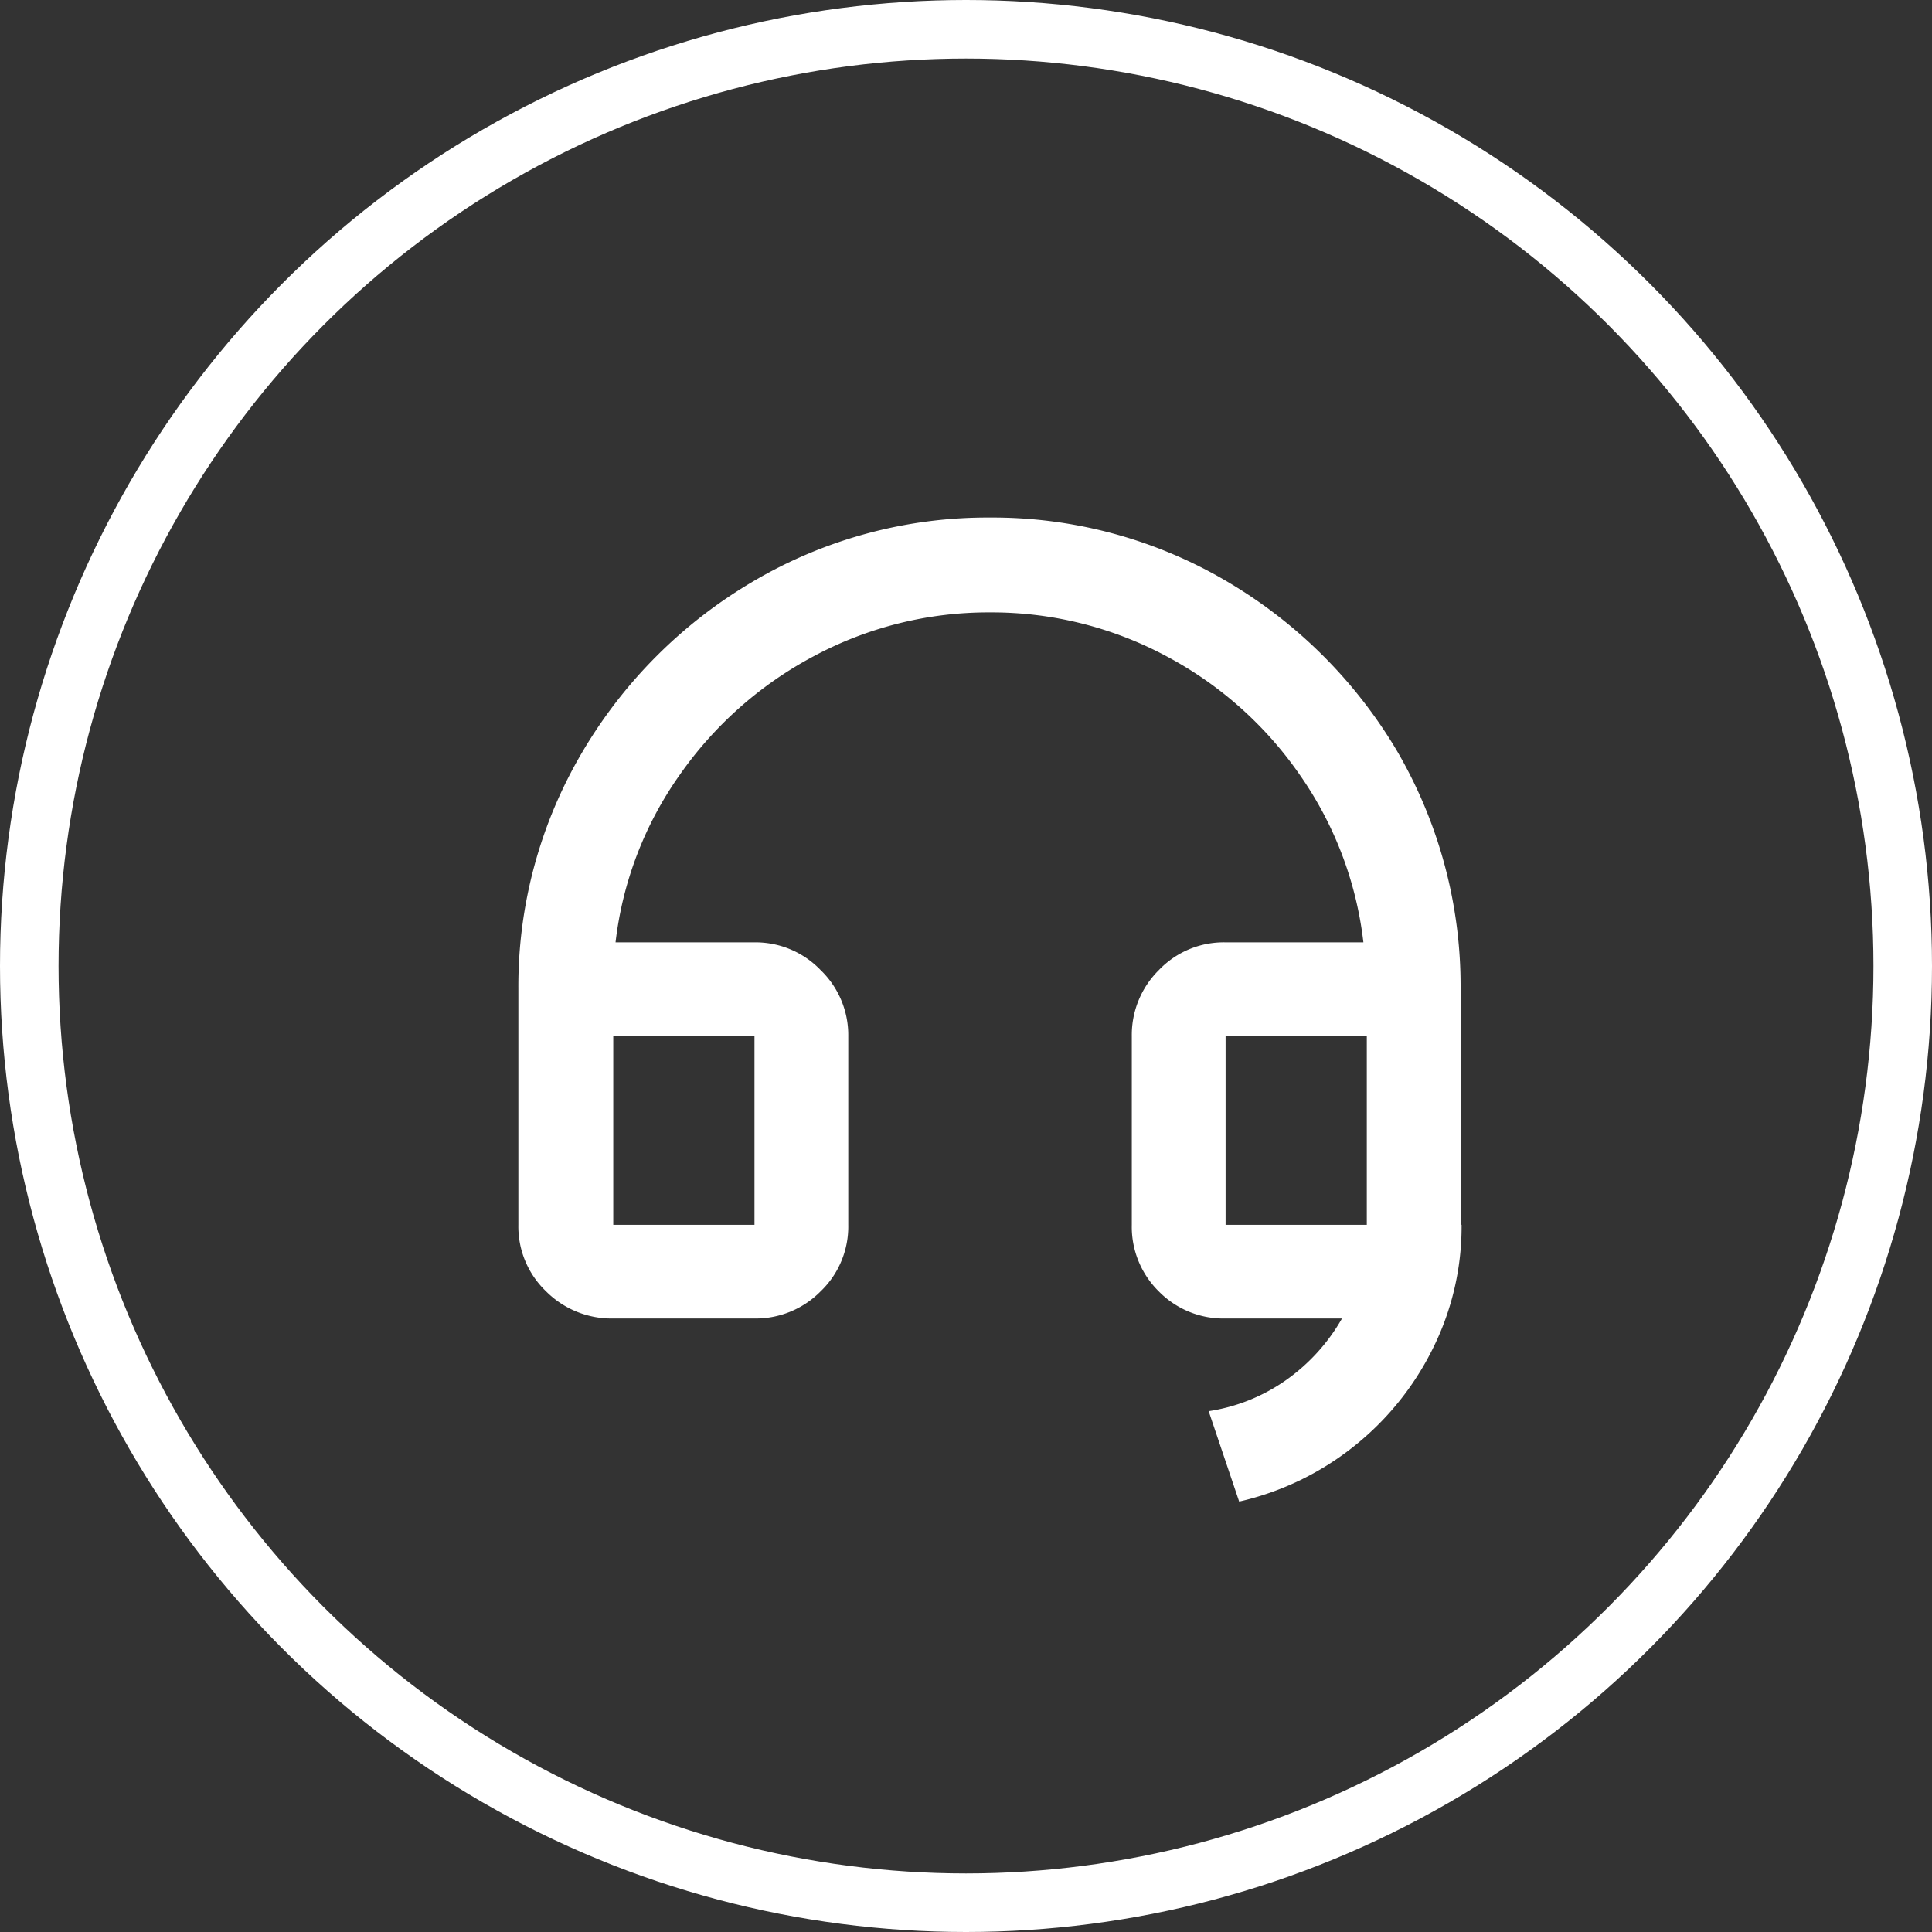
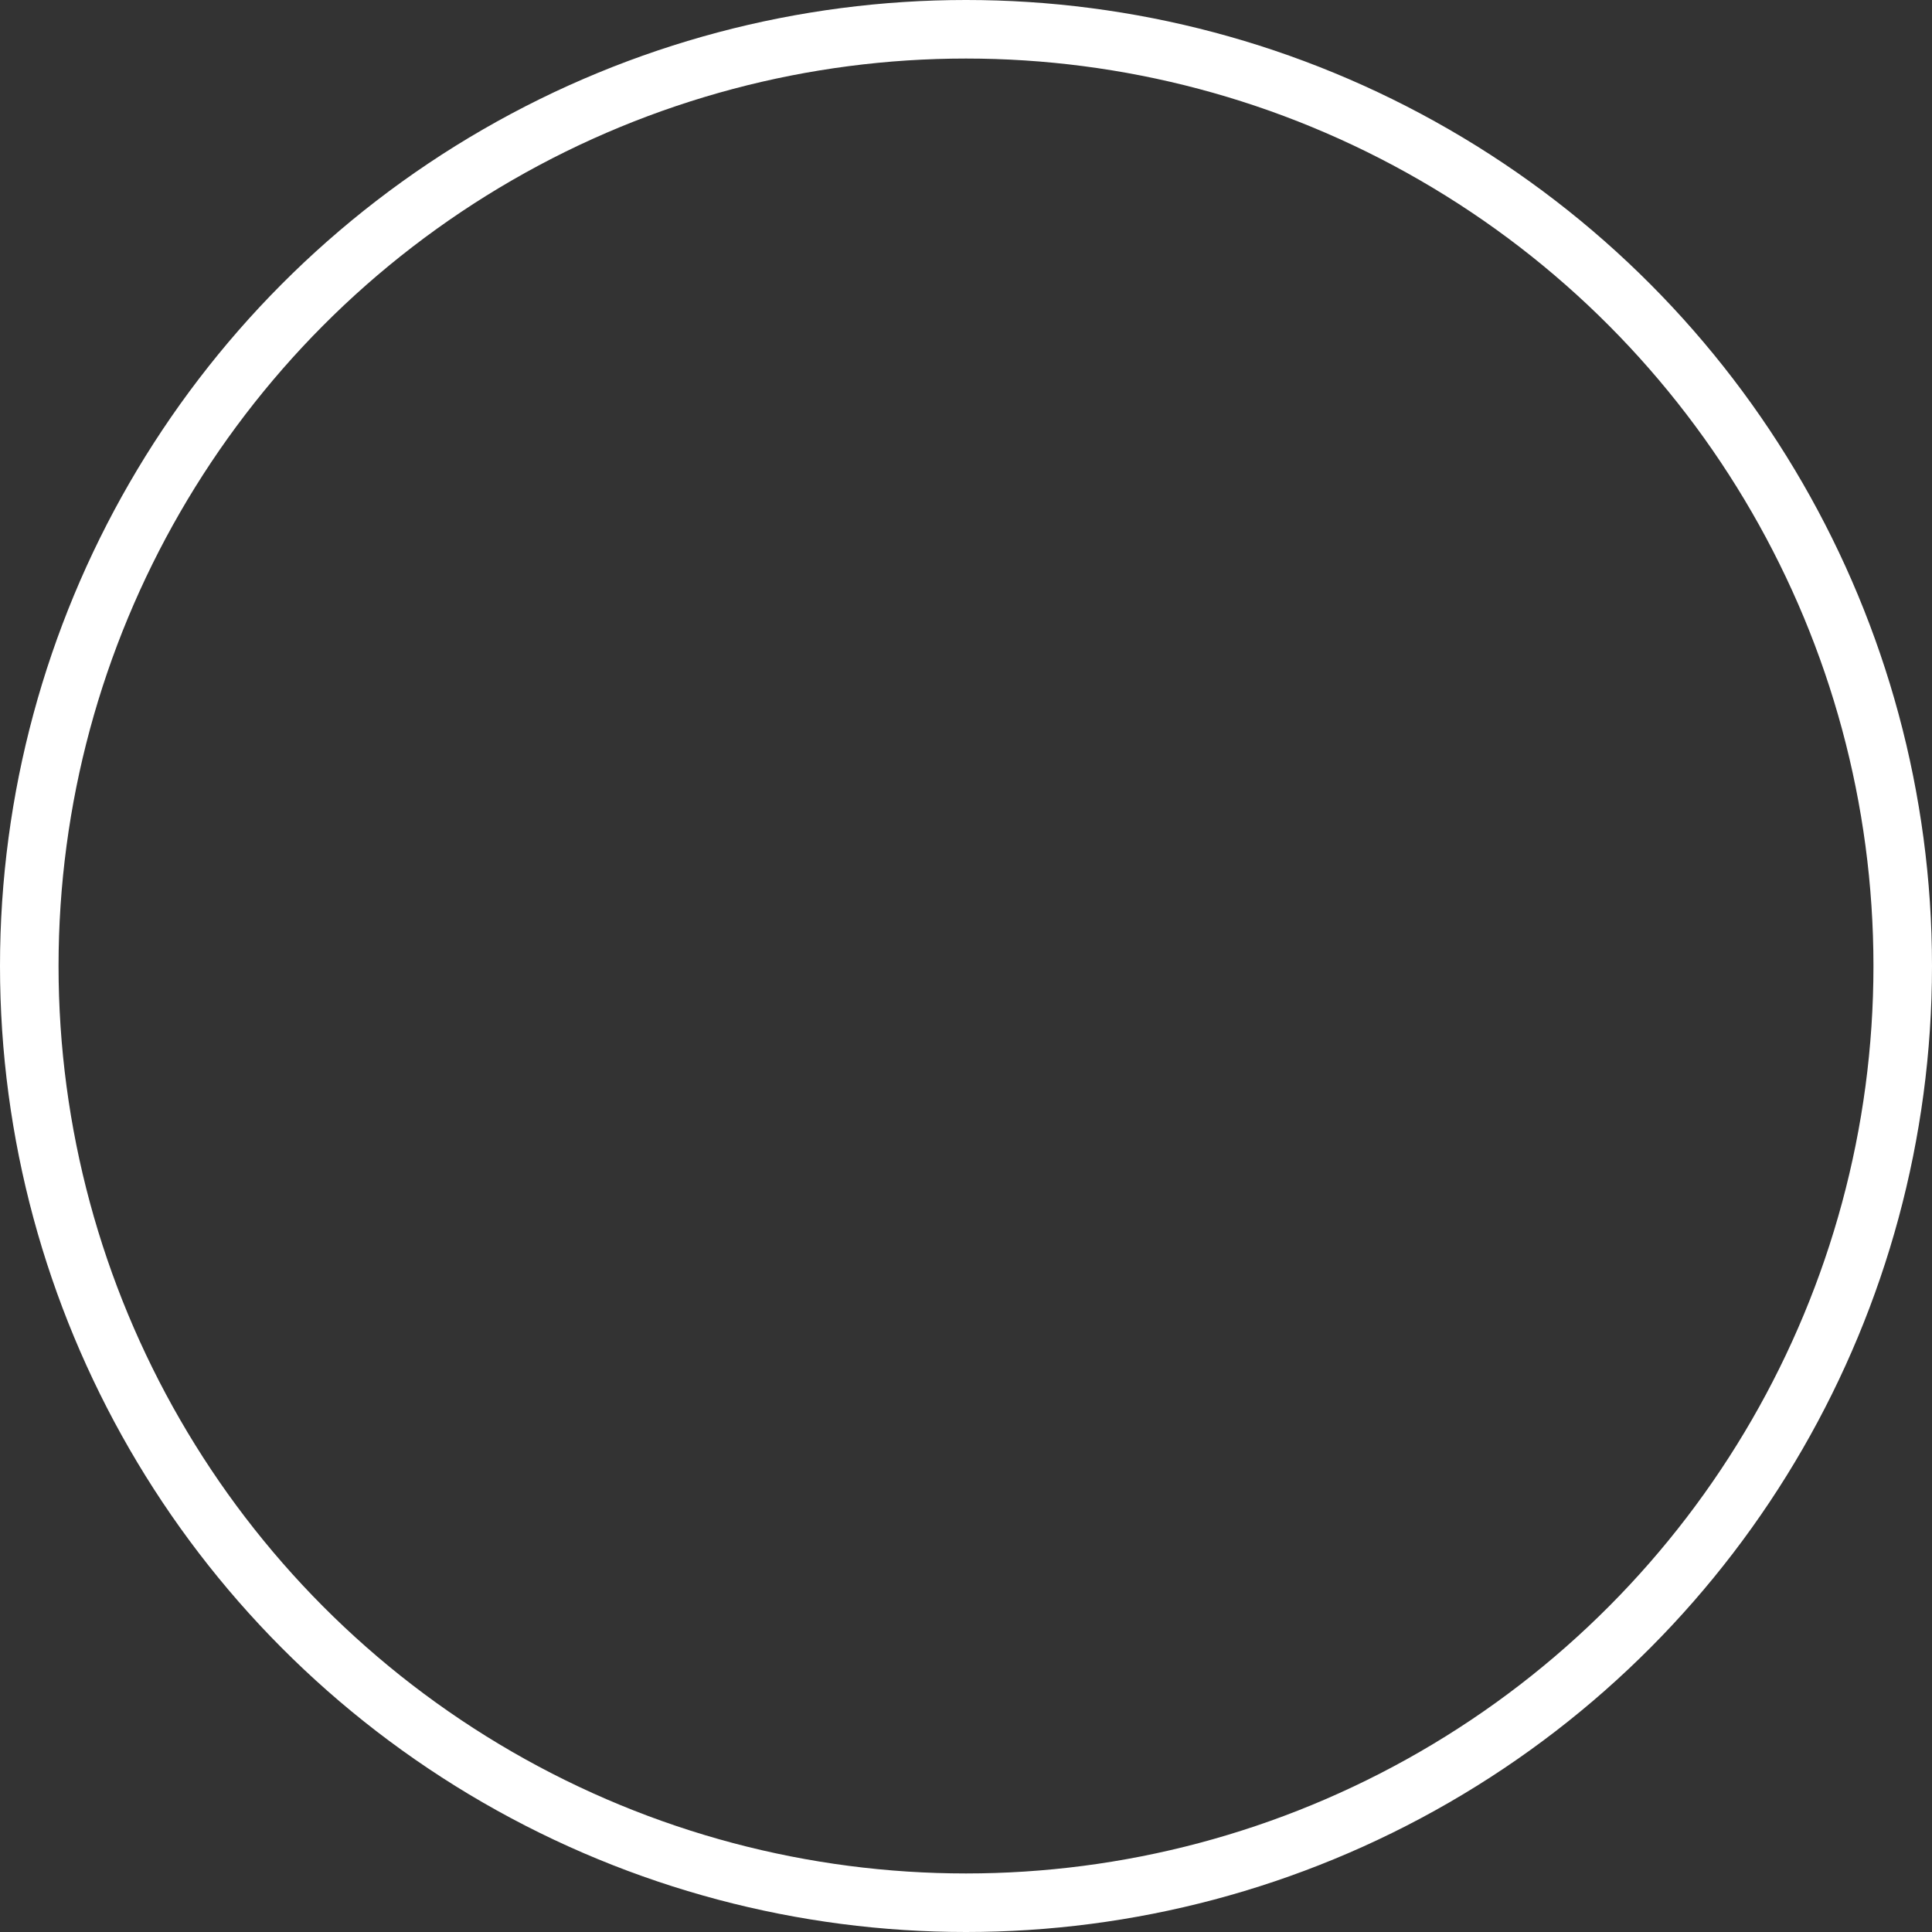
<svg xmlns="http://www.w3.org/2000/svg" width="33" height="33" viewBox="0 0 33 33">
  <rect x="0" y="0" width="33" height="33" fill="#333333" stroke="none" />
  <defs>
    <clipPath id="clip-path">
-       <rect id="Icon_Frame_Clip_Content_Mask_" data-name="Icon [Frame Clip Content Mask]" width="19.333" height="19.317" transform="translate(0)" fill="none" />
-     </clipPath>
+       </clipPath>
  </defs>
  <g id="Group_2460" data-name="Group 2460" transform="translate(-551 -5482)">
    <g id="Icon_Clip_Content_" data-name="Icon (Clip Content)" transform="translate(558.244 5489.236)" clip-path="url(#clip-path)">
-       <path id="Vector" d="M16.094-8.8v-4.033a7.967,7.967,0,0,0-1.081-4.053,8.209,8.209,0,0,0-2.895-2.895,7.878,7.878,0,0,0-4.062-1.1,7.877,7.877,0,0,0-4.062,1.1A8.209,8.209,0,0,0,1.1-16.888,7.86,7.86,0,0,0,0-12.836V-8.8A1.532,1.532,0,0,0,.473-7.664,1.58,1.58,0,0,0,1.621-7.2H4.033a1.557,1.557,0,0,0,1.129-.463A1.532,1.532,0,0,0,5.635-8.8v-3.223a1.541,1.541,0,0,0-.473-1.129,1.541,1.541,0,0,0-1.129-.473H1.66a6.185,6.185,0,0,1,1.1-2.866,6.526,6.526,0,0,1,2.277-2.017,6.313,6.313,0,0,1,3.02-.753,6.313,6.313,0,0,1,3.02.753,6.44,6.44,0,0,1,2.267,2.017,6.242,6.242,0,0,1,1.09,2.866H12.08a1.532,1.532,0,0,0-1.139.473,1.557,1.557,0,0,0-.463,1.129V-8.8a1.548,1.548,0,0,0,.463,1.139A1.548,1.548,0,0,0,12.08-7.2h1.988a3.259,3.259,0,0,1-.955,1.052,3.1,3.1,0,0,1-1.322.531l.521,1.544A4.884,4.884,0,0,0,14.251-5a4.911,4.911,0,0,0,1.36-1.669,4.666,4.666,0,0,0,.5-2.132Zm-4.014,0v-3.223h2.412V-8.8ZM4.033-12.025V-8.8H1.621v-3.223Z" transform="translate(1.61 22.485)" fill="#fff" />
-     </g>
+       </g>
    <g id="Ellipse_2" data-name="Ellipse 2" transform="translate(551 5482)" fill="none" stroke="#fff" stroke-width="1">
      <circle cx="16.5" cy="16.5" r="16.5" stroke="none" />
      <circle cx="16.5" cy="16.5" r="16" fill="none" />
    </g>
  </g>
</svg>